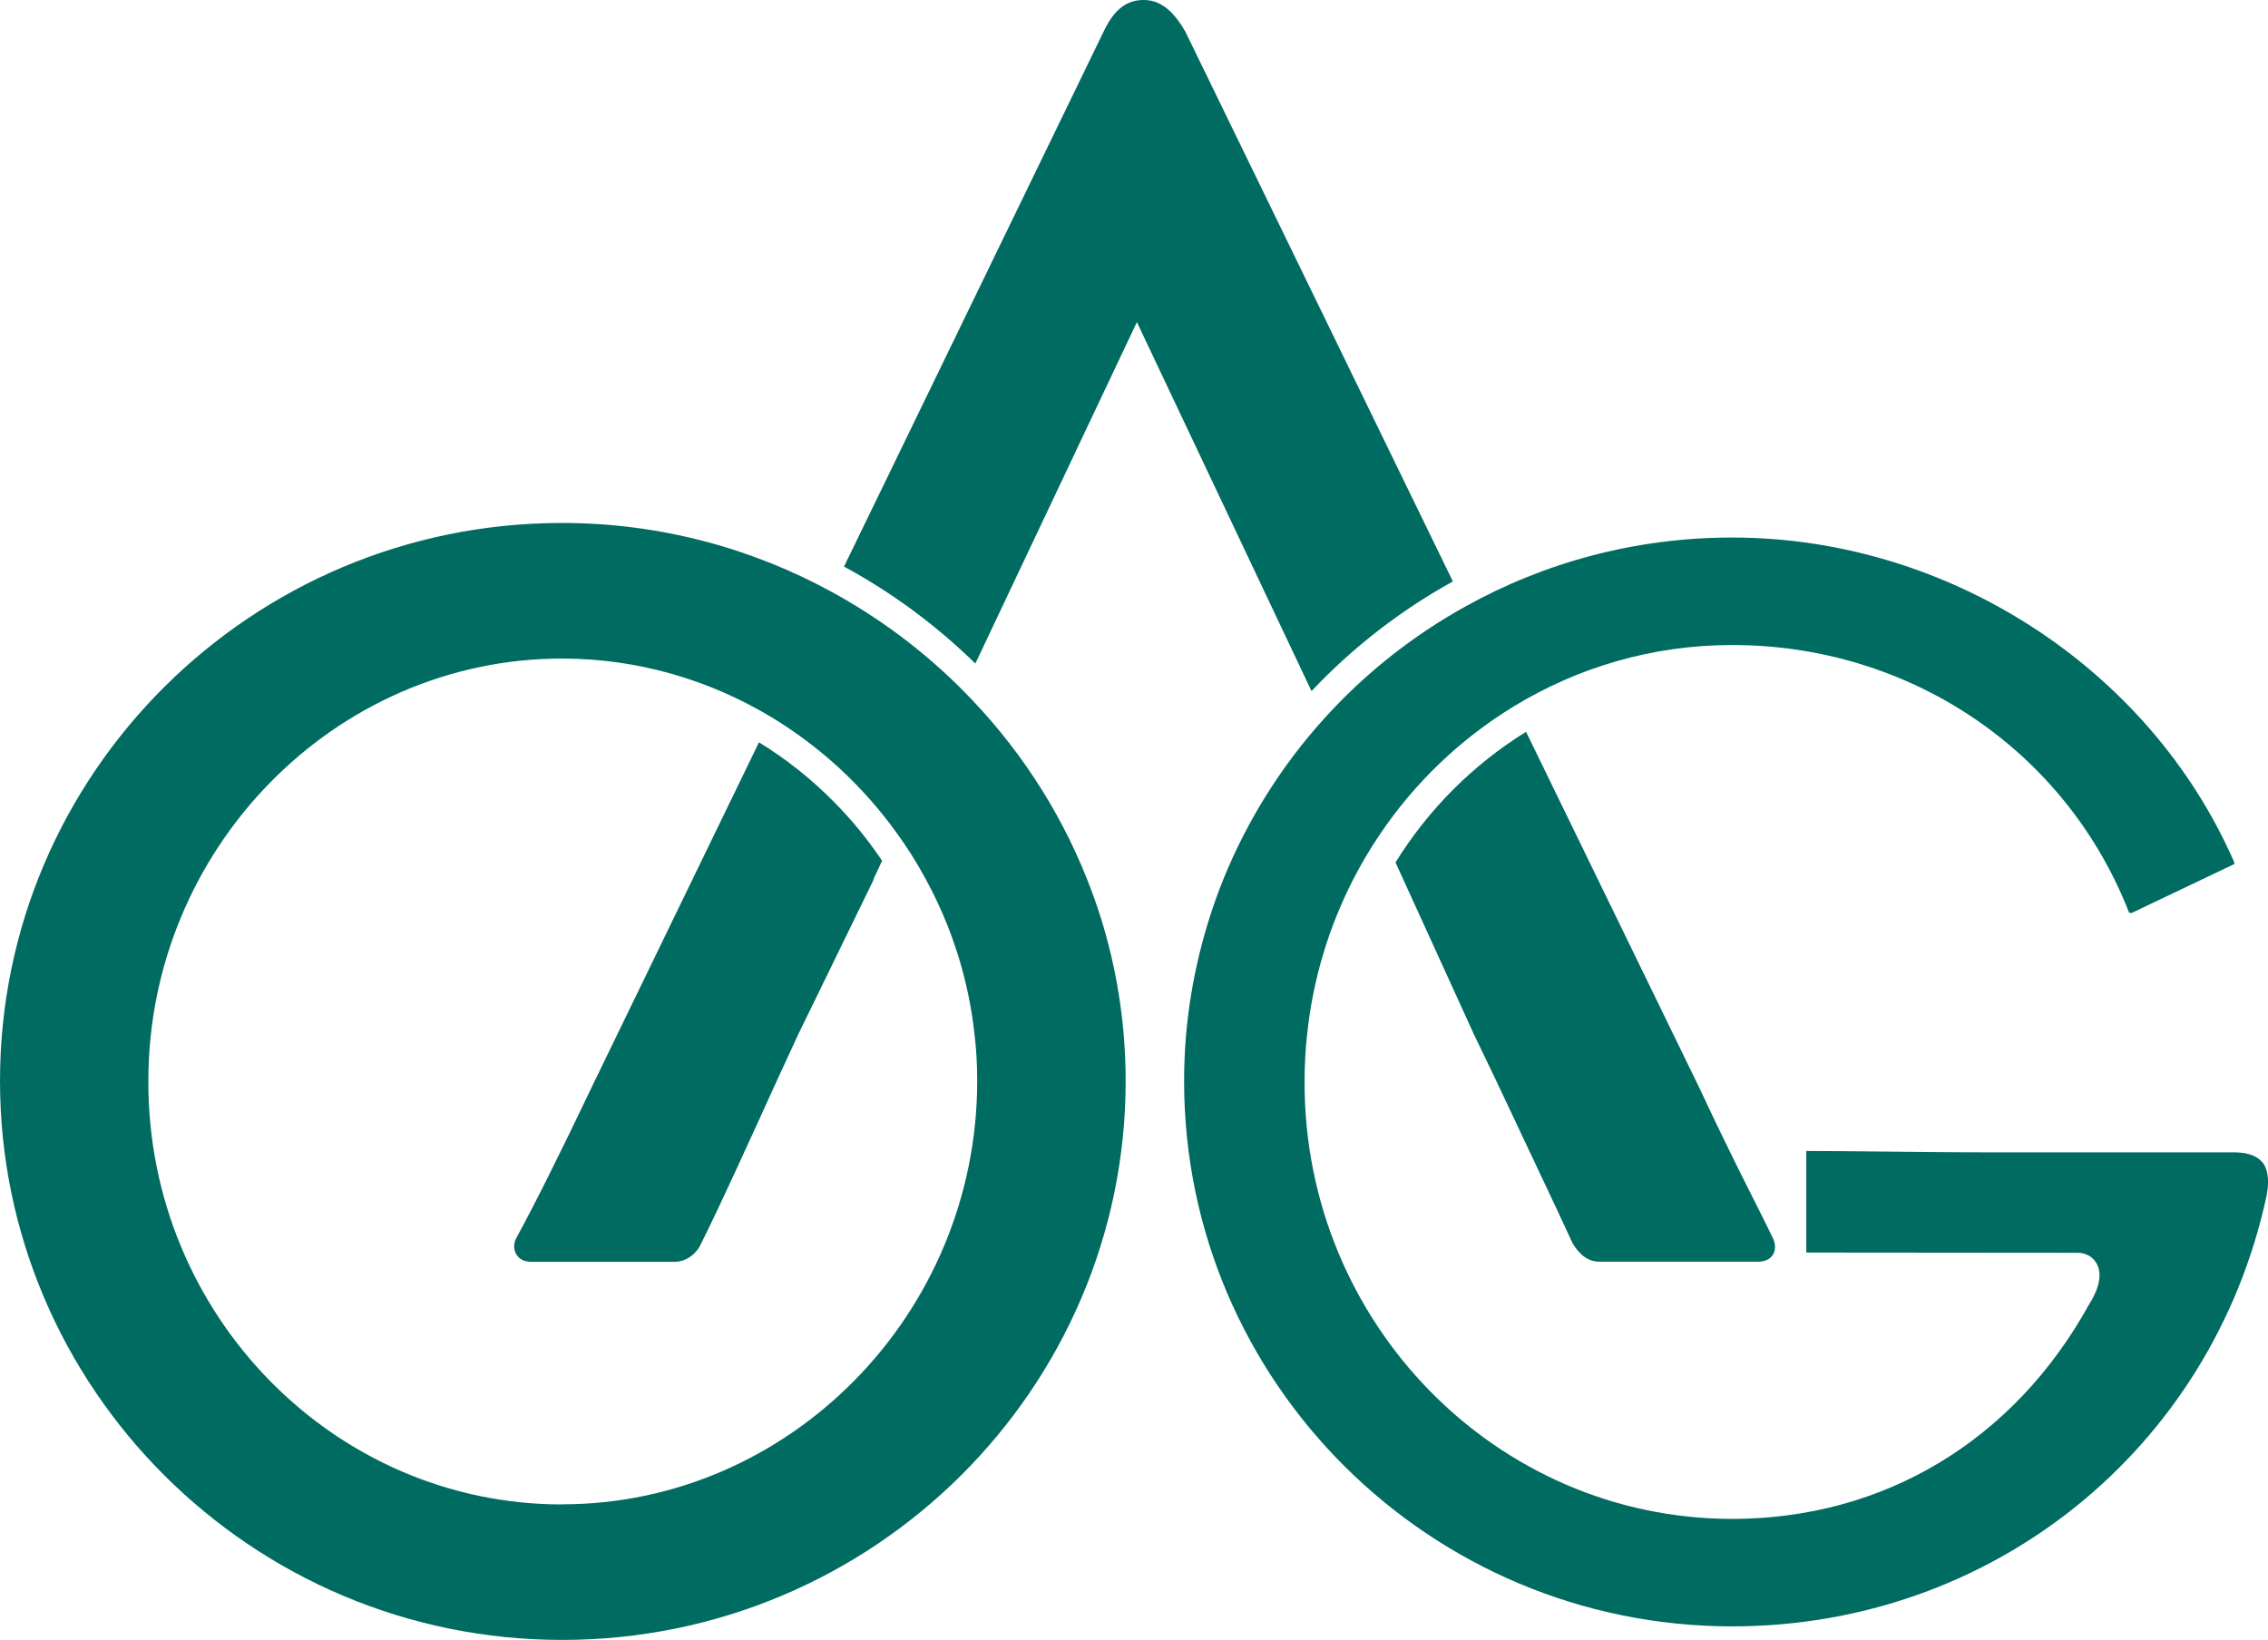
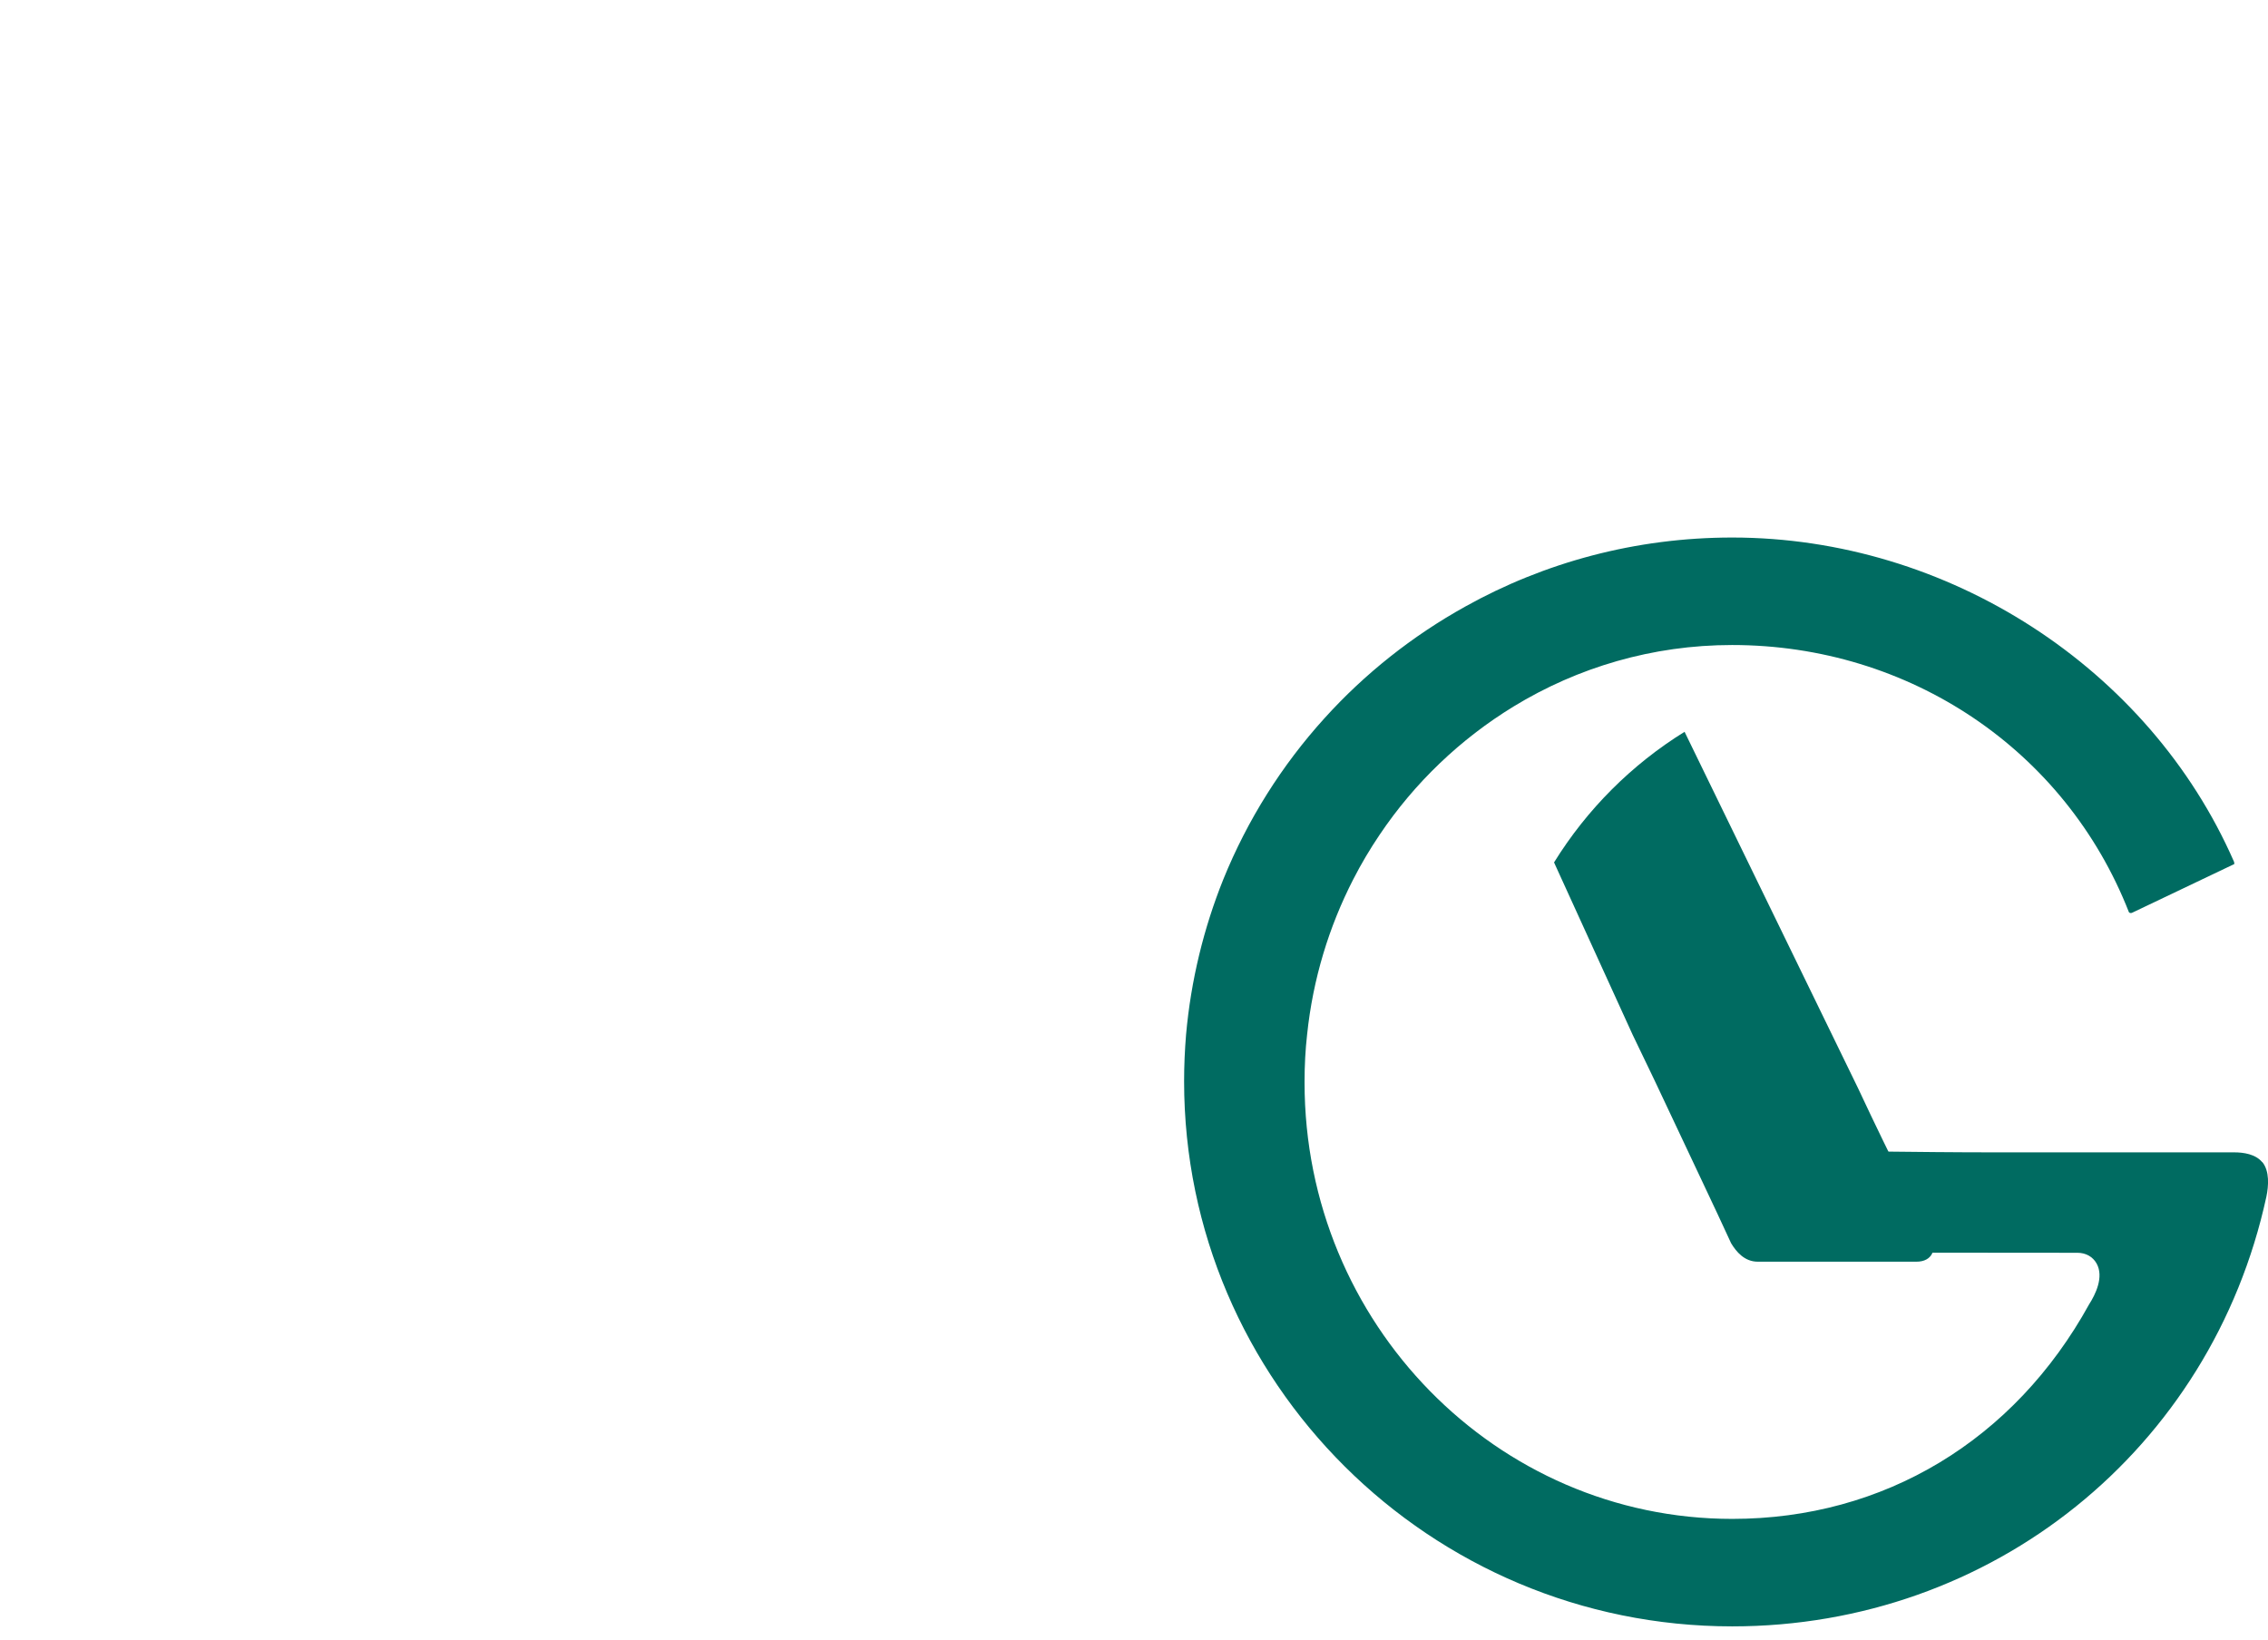
<svg xmlns="http://www.w3.org/2000/svg" id="Layer_2" data-name="Layer 2" viewBox="0 0 196 141.74">
  <defs>
    <style>
      .cls-1 {
        fill: #006b61;
      }
    </style>
  </defs>
  <g id="Layer_1-2" data-name="Layer 1">
    <g>
-       <path class="cls-1" d="M75.46,76.01h.05l-6.54,13.42-1.73,3.75c-2.89,6.35-5.05,11.11-6.64,14.28-.29,.73-1.16,1.6-2.31,1.6h-12.4c-1.29,0-1.73-1.16-1.29-2.02,1.58-2.89,3.75-7.22,6.63-13.27l14.36-29.61c2.35,1.44,4.56,3.19,6.55,5.22,1.54,1.56,2.9,3.24,4.09,5.02l-.76,1.62Z" />
-       <path class="cls-1" d="M151.91,109.05h-13.7c-1.16,0-1.87-.87-2.31-1.6-1.45-3.17-3.32-7.06-6.64-14.13l-1.87-3.89-6.79-14.89c2.84-4.59,6.71-8.46,11.28-11.29l14.99,30.8c3.17,6.78,5.04,10.24,6.35,12.98,.42,.86,.13,2.02-1.31,2.02Z" />
-       <path class="cls-1" d="M125.56,50.26L102.44,2.74c-1.16-2.02-2.31-2.74-3.6-2.74s-2.45,.58-3.47,2.74l-22.43,46.23c4.1,2.22,7.92,5.03,11.35,8.38l13.96-29.51,15.09,31.89c3.54-3.75,7.67-6.96,12.22-9.48Z" />
-       <path class="cls-1" d="M97.11,89.43c-.4-4.69-1.47-9.2-3.16-13.42-2.44-6.17-6.13-11.71-10.75-16.35-3.32-3.35-7.14-6.21-11.32-8.5-6.95-3.8-14.91-5.96-23.31-5.96C21.7,45.2,0,66.9,0,93.42s21.7,48.32,48.58,48.32,48.7-21.7,48.7-48.32c0-1.34-.06-2.67-.17-3.99Zm-48.53,40.6c-19.73,0-35.76-16.39-35.76-36.49v-.12c0-19.97,16.03-36.5,35.76-36.5,6.55,0,12.73,1.85,18.06,5.05,4.21,2.54,7.88,5.92,10.77,9.91,.96,1.31,1.83,2.68,2.6,4.12,2.22,4.07,3.69,8.61,4.21,13.42,.16,1.31,.23,2.64,.23,3.99,0,20.21-16.27,36.61-35.87,36.61Z" />
+       <path class="cls-1" d="M151.91,109.05c-1.16,0-1.87-.87-2.31-1.6-1.45-3.17-3.32-7.06-6.64-14.13l-1.87-3.89-6.79-14.89c2.84-4.59,6.71-8.46,11.28-11.29l14.99,30.8c3.17,6.78,5.04,10.24,6.35,12.98,.42,.86,.13,2.02-1.31,2.02Z" />
      <path class="cls-1" d="M195.5,100.45c-.57-.7-1.62-.85-2.41-.85h-20.71c-3.59,0-6.81-.04-9.72-.07-2.38-.02-4.56-.05-6.56-.05v8.78s23.43,.02,23.43,.02c.73,0,1.33,.34,1.66,.93,.65,1.17-.12,2.7-.64,3.51-6.49,11.78-17.75,18.56-30.85,18.56-20.38,0-36.96-16.9-36.96-37.7v-.12c0-1.37,.07-2.72,.22-4.04,.5-4.8,1.89-9.33,3.99-13.42,.68-1.33,1.44-2.61,2.27-3.84,3.02-4.5,6.99-8.29,11.59-11.1,5.52-3.37,11.99-5.31,18.88-5.31,15.33,0,28.8,9.07,34.29,23.09,.05,.08,.19,.1,.28,.05l8.83-4.21s0-.08-.02-.18c-7.33-16.78-24.74-28.04-43.37-28.04-8.37,0-16.25,2.16-23.08,5.97-4.57,2.54-8.68,5.8-12.16,9.65-3.68,4.06-6.65,8.77-8.74,13.92-1.69,4.21-2.8,8.72-3.22,13.42-.11,1.33-.17,2.68-.17,4.04,0,25.98,21.25,47.11,47.37,47.11,22.43,0,41.41-15.27,46.16-37.14,.19-.92,.29-2.2-.35-2.99Z" />
    </g>
  </g>
</svg>